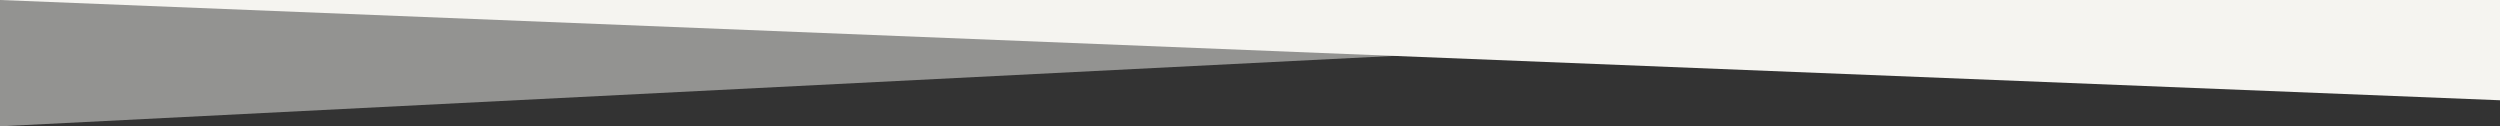
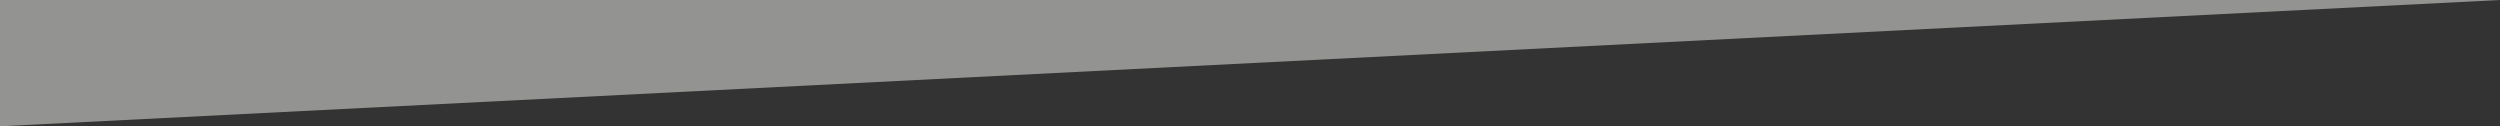
<svg xmlns="http://www.w3.org/2000/svg" version="1.1" id="_レイヤー_2" x="0px" y="0px" viewBox="0 0 1920 97" style="enable-background:new 0 0 1920 97;" xml:space="preserve">
  <rect x="0" y="0" width="1920" height="97" fill="#333333" stroke="none" />
  <style type="text/css">
	.st0{opacity:0.5;fill:#F5F4F0;enable-background:new    ;}
	.st1{fill:#F5F4F0;}
</style>
  <g id="_レイヤー_1-2">
    <polygon class="st0" points="0,0 0,97 1920,0  " />
-     <polygon class="st1" points="0,0 1920,77 1920,0  " />
  </g>
</svg>